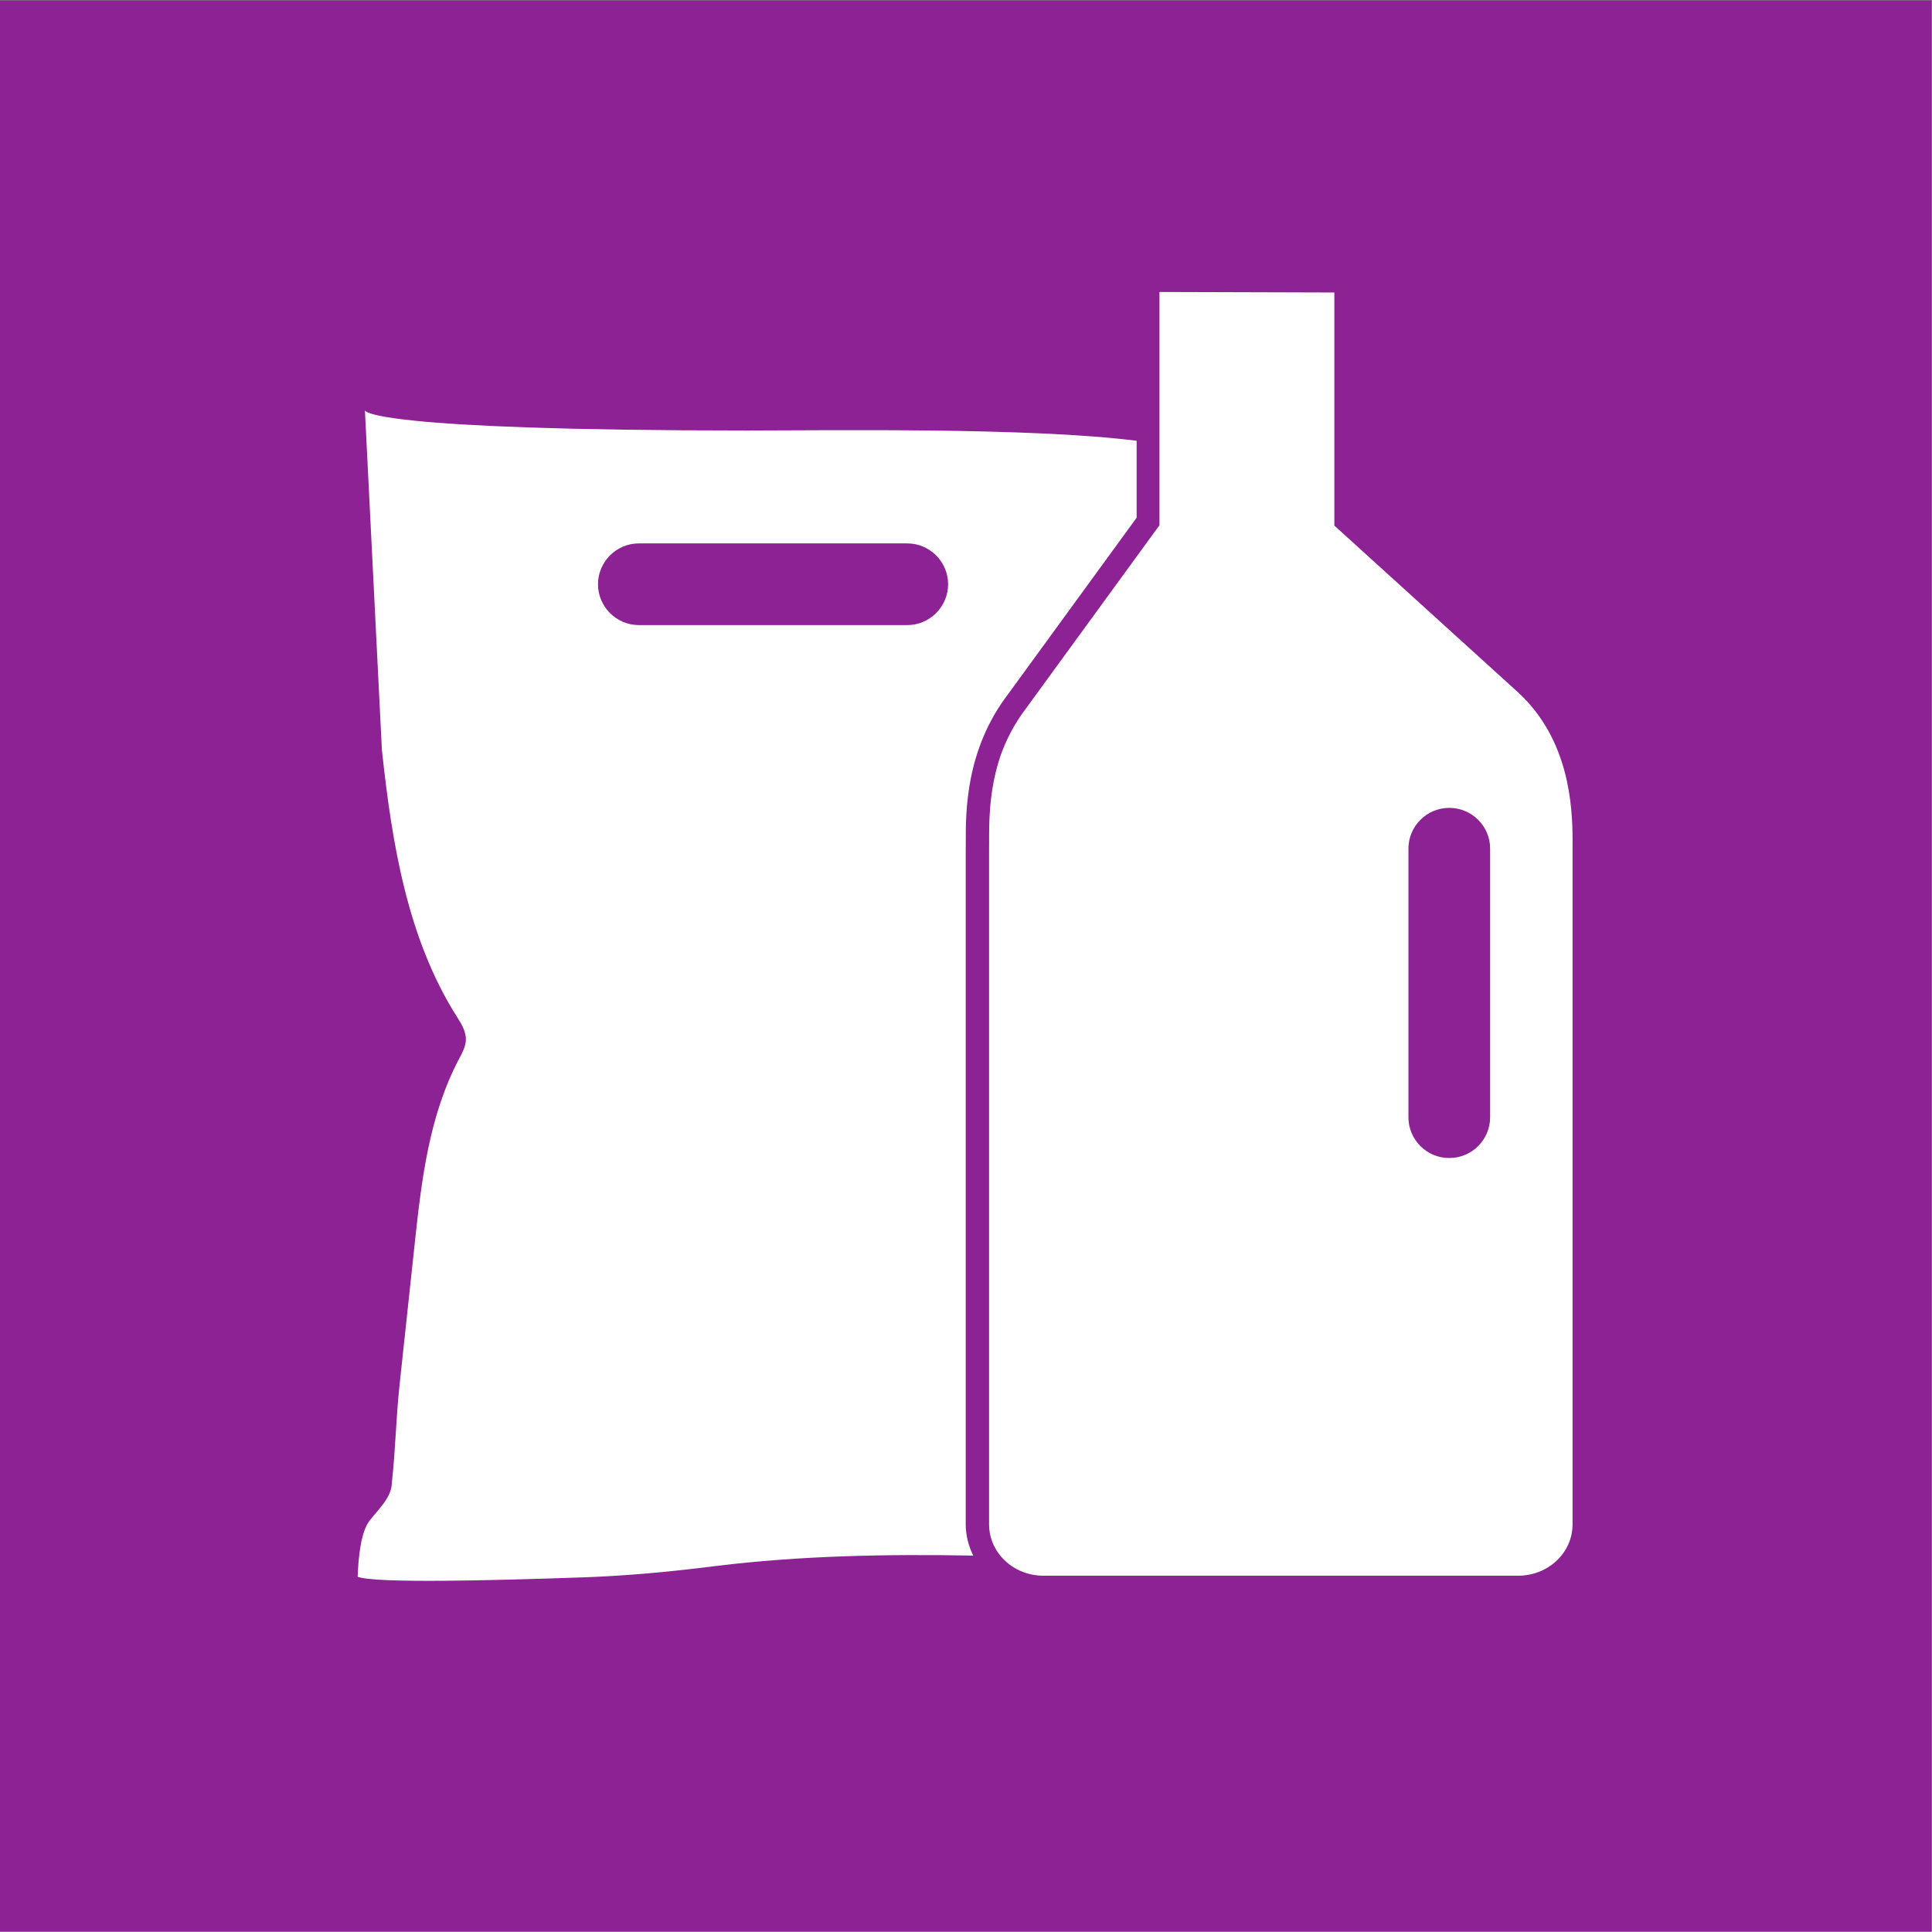
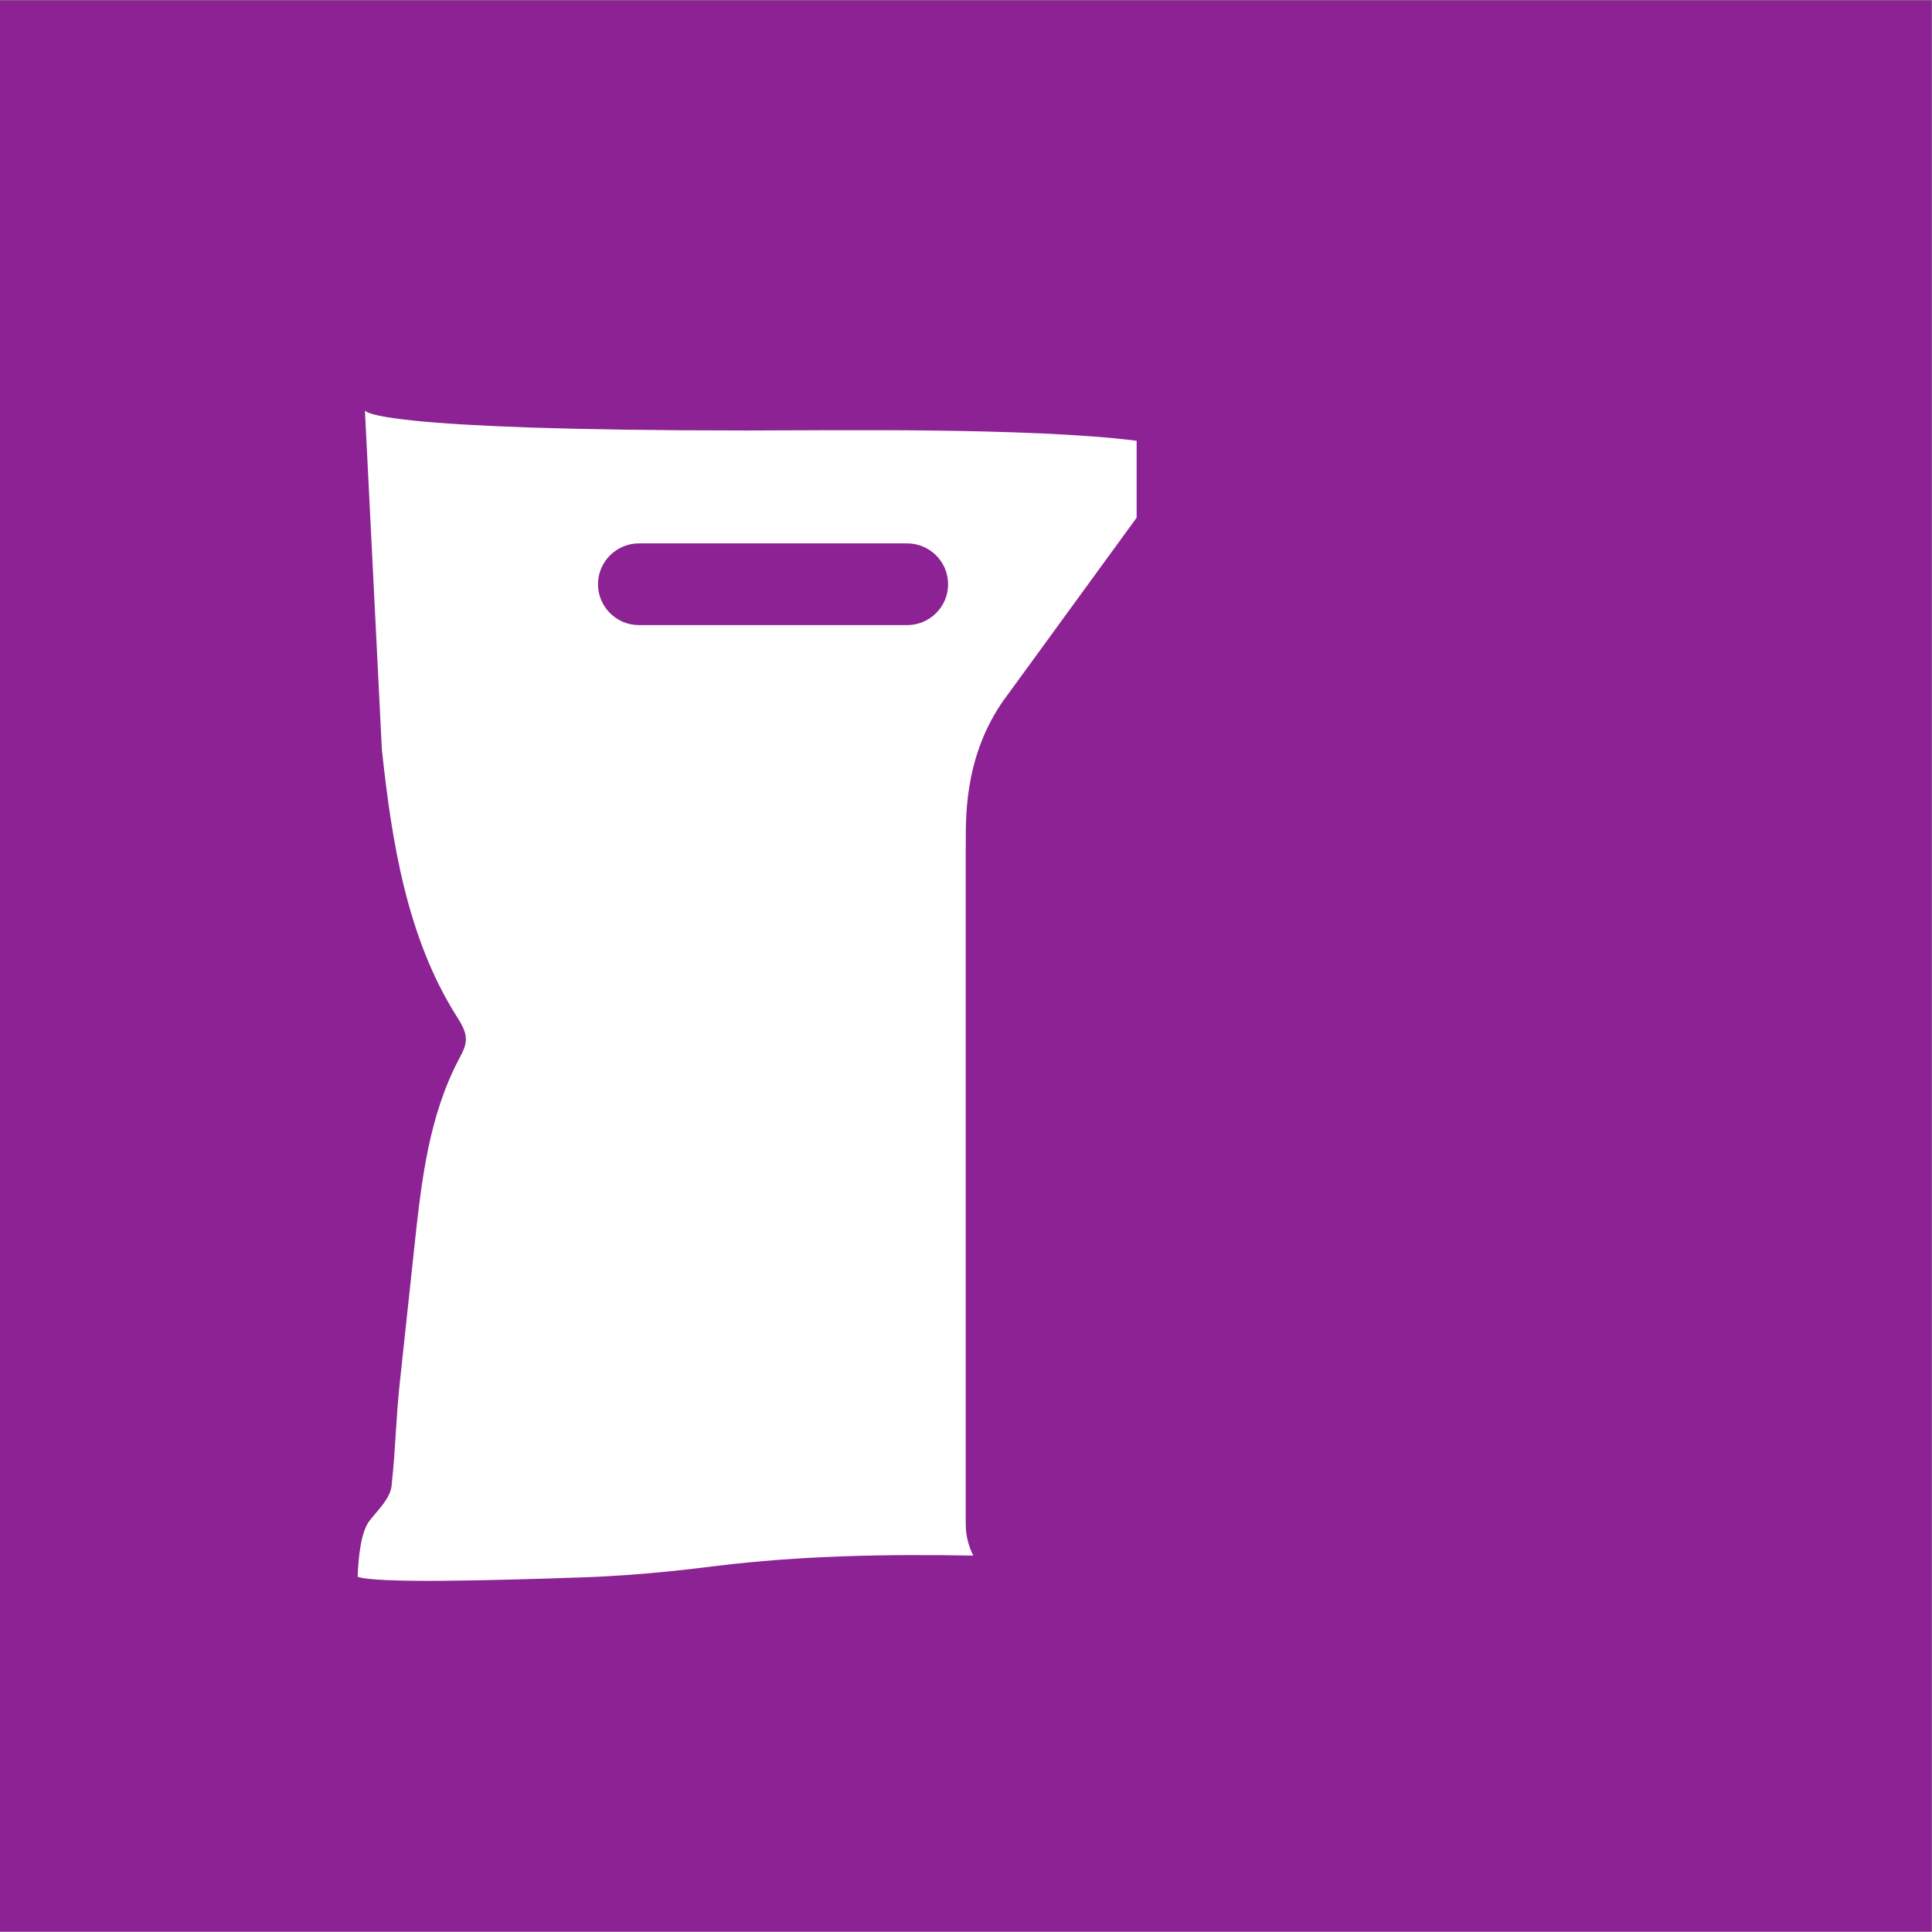
<svg xmlns="http://www.w3.org/2000/svg" xmlns:ns1="http://sodipodi.sourceforge.net/DTD/sodipodi-0.dtd" xmlns:ns2="http://www.inkscape.org/namespaces/inkscape" version="1.1" id="svg1" width="361.721" height="361.657" viewBox="0 0 361.721 361.657" ns1:docname="plastforpackningar-ikon-cmyk.pdf">
  <rect x="0" y="0" width="361.721" height="361.657" fill="#808080" stroke="none" />
  <defs id="defs1">
    <clipPath clipPathUnits="userSpaceOnUse" id="clipPath4">
      <path d="M 0,271.243 H 271.291 V 0 H 0 Z" transform="translate(-133.132,-189.203)" id="path4" />
    </clipPath>
    <clipPath clipPathUnits="userSpaceOnUse" id="clipPath6">
-       <path d="M 0,271.243 H 271.291 V 0 H 0 Z" transform="translate(-209.243,-114.348)" id="path6" />
-     </clipPath>
+       </clipPath>
  </defs>
  <ns1:namedview id="namedview1" pagecolor="#ffffff" bordercolor="#000000" borderopacity="0.25" ns2:showpageshadow="2" ns2:pageopacity="0.0" ns2:pagecheckerboard="0" ns2:deskcolor="#d1d1d1">
    <ns2:page x="0" y="0" ns2:label="1" id="page1" width="361.721" height="361.657" margin="0 0 0 0" bleed="0" />
  </ns1:namedview>
  <g id="layer-MC0" ns2:groupmode="layer" ns2:label="bakgrund">
    <path id="path1" d="M 1,0.952 H 270.292 V 270.243 H 1 Z" style="fill:#8c2294;fill-opacity:1;fill-rule:nonzero;stroke:none" transform="matrix(1.333,0,0,-1.333,0,361.657)" />
-     <path id="path2" d="M 0,0 H 271.292 V 271.243 H 0 Z M 2,269.243 H 269.291 V 1.952 L 2,1.952 Z" style="fill:#8c2294;fill-opacity:1;fill-rule:nonzero;stroke:none" transform="matrix(1.333,0,0,-1.333,0,361.657)" />
+     <path id="path2" d="M 0,0 H 271.292 V 271.243 H 0 Z M 2,269.243 H 269.291 L 2,1.952 Z" style="fill:#8c2294;fill-opacity:1;fill-rule:nonzero;stroke:none" transform="matrix(1.333,0,0,-1.333,0,361.657)" />
  </g>
  <g id="layer-MC1" ns2:groupmode="layer" ns2:label="namn" />
  <g id="layer-MC2" ns2:groupmode="layer" ns2:label="ikon">
    <path id="path3" d="m 0,0 c 0,-3.155 -2.582,-5.737 -5.737,-5.737 h -37.7 c -3.156,0 -5.737,2.582 -5.737,5.737 0,3.155 2.581,5.737 5.737,5.737 h 37.7 C -2.582,5.737 0,3.155 0,0 Z m 2.476,-37.213 c 0,0.132 0.002,0.256 0.004,0.379 10e-4,0.106 0.003,0.211 0.003,0.323 l -10e-4,0.398 c -0.006,4.173 -0.019,12.855 5.921,20.647 L 26.479,9.346 v 10.805 c -15.039,1.9 -42.962,1.445 -54.749,1.445 -52.293,0 -53.613,2.652 -53.642,2.833 l 2.384,-47.676 c 1.391,-13.01 3.543,-26.395 10.46,-37.378 0.652,-1.036 1.372,-2.139 1.335,-3.372 -0.029,-0.968 -0.524,-1.845 -0.972,-2.697 -4.205,-7.996 -5.251,-16.944 -6.22,-25.982 -0.696,-6.48 -1.391,-12.961 -2.086,-19.441 -0.571,-5.318 -0.555,-8.87 -1.126,-14.188 -0.047,-1.976 -1.934,-3.684 -3.129,-5.232 -1.194,-1.548 -1.564,-5.031 -1.666,-7.865 2.466,-0.94 18.413,-0.551 31.906,-0.076 8.6,0.303 16.339,1.334 18.478,1.595 11.751,1.436 23.927,1.681 36.082,1.451 -0.693,1.386 -1.058,2.893 -1.058,4.434 z" style="fill:#ffffff;fill-opacity:1;fill-rule:nonzero;stroke:none" transform="matrix(1.333,0,0,-1.333,177.51,109.386)" clip-path="url(#clipPath4)" />
    <path id="path5" d="m 0,0 c 0,-3.142 -2.571,-5.713 -5.713,-5.713 h -0.048 c -3.142,0 -5.713,2.571 -5.713,5.713 v 37.748 c 0,3.142 2.571,5.713 5.713,5.713 h 0.048 C -2.571,43.461 0,40.89 0,37.748 Z m 4.036,59.589 -25.917,23.524 v 32.739 l -24.563,0.072 V 83.163 l -0.025,-0.034 v -0.01 l -0.654,-0.888 -18.04,-24.763 c -1.71,-2.24 -2.866,-4.556 -3.648,-6.804 -1.649,-4.969 -1.56,-9.539 -1.56,-12.203 0,-0.237 -0.006,-0.448 -0.006,-0.691 v -94.955 c 0,-1.695 0.622,-3.251 1.661,-4.481 1.398,-1.654 3.552,-2.716 5.97,-2.716 H 3.943 c 4.215,0 7.632,3.222 7.632,7.197 v 95.186 c 0,0.298 0.004,0.576 0.004,0.879 0,4.926 -0.506,14.141 -7.543,20.709" style="fill:#ffffff;fill-opacity:1;fill-rule:nonzero;stroke:none" transform="matrix(1.333,0,0,-1.333,278.991,209.193)" clip-path="url(#clipPath6)" />
  </g>
</svg>